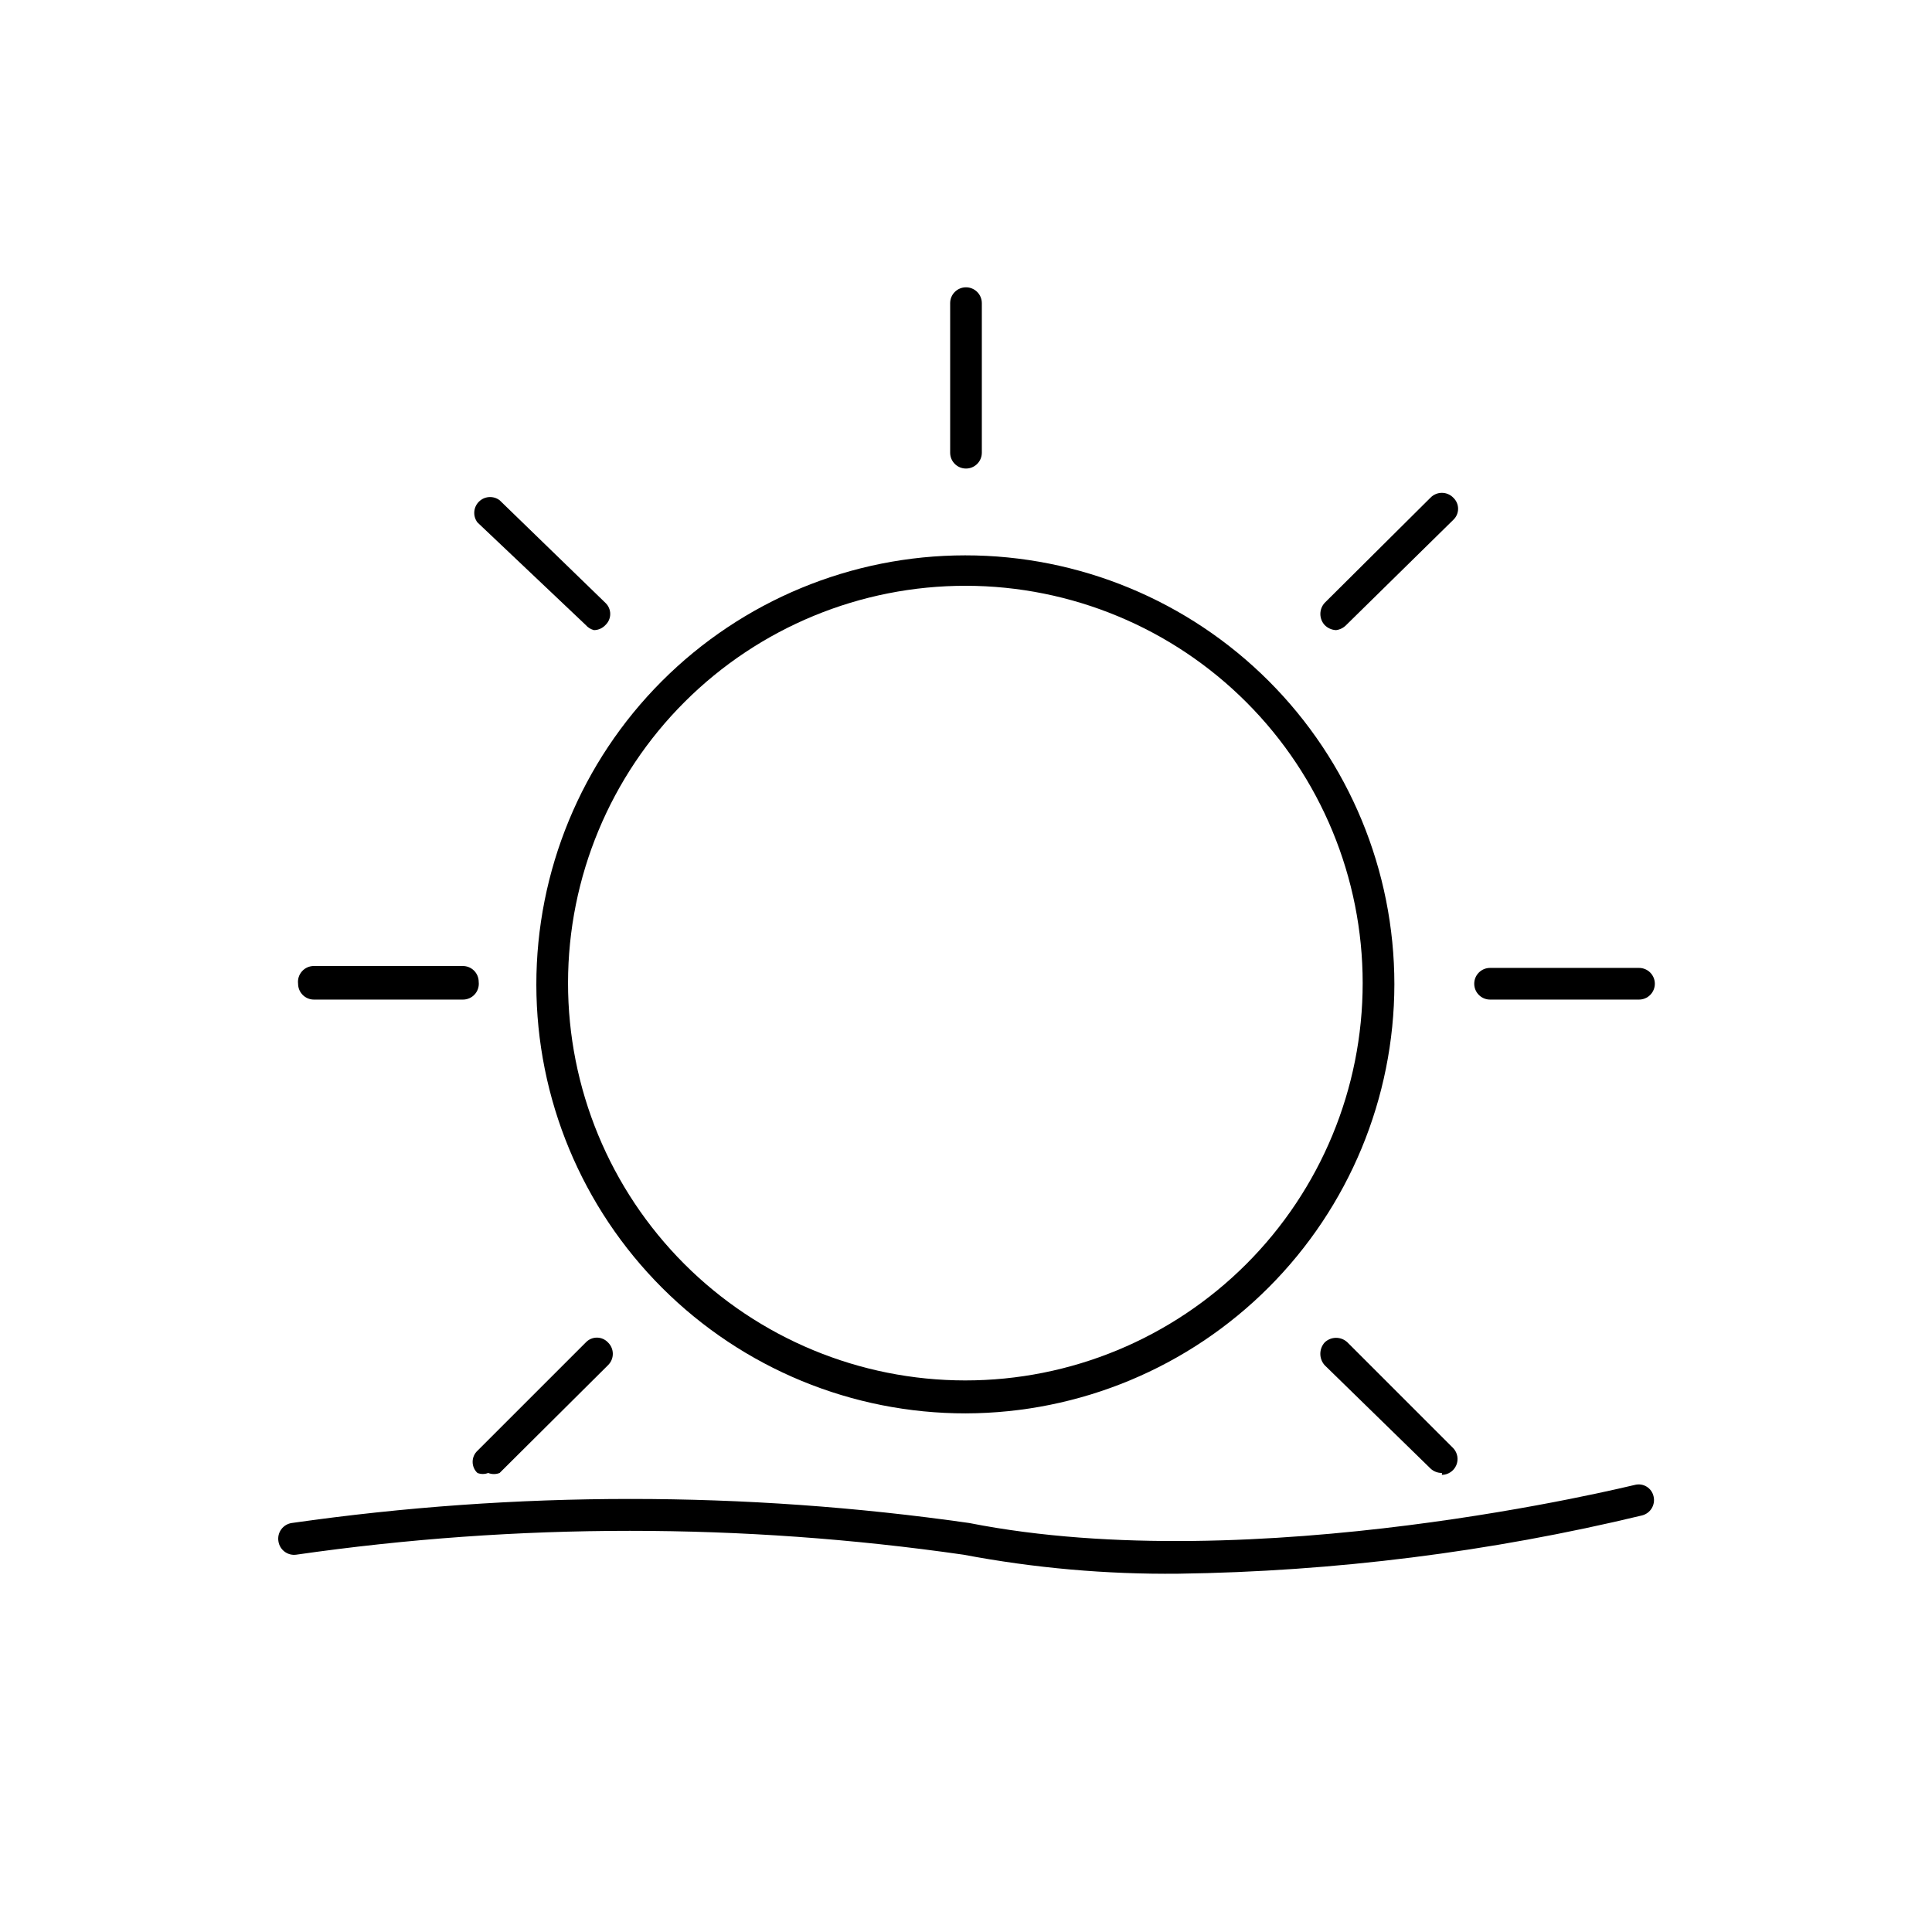
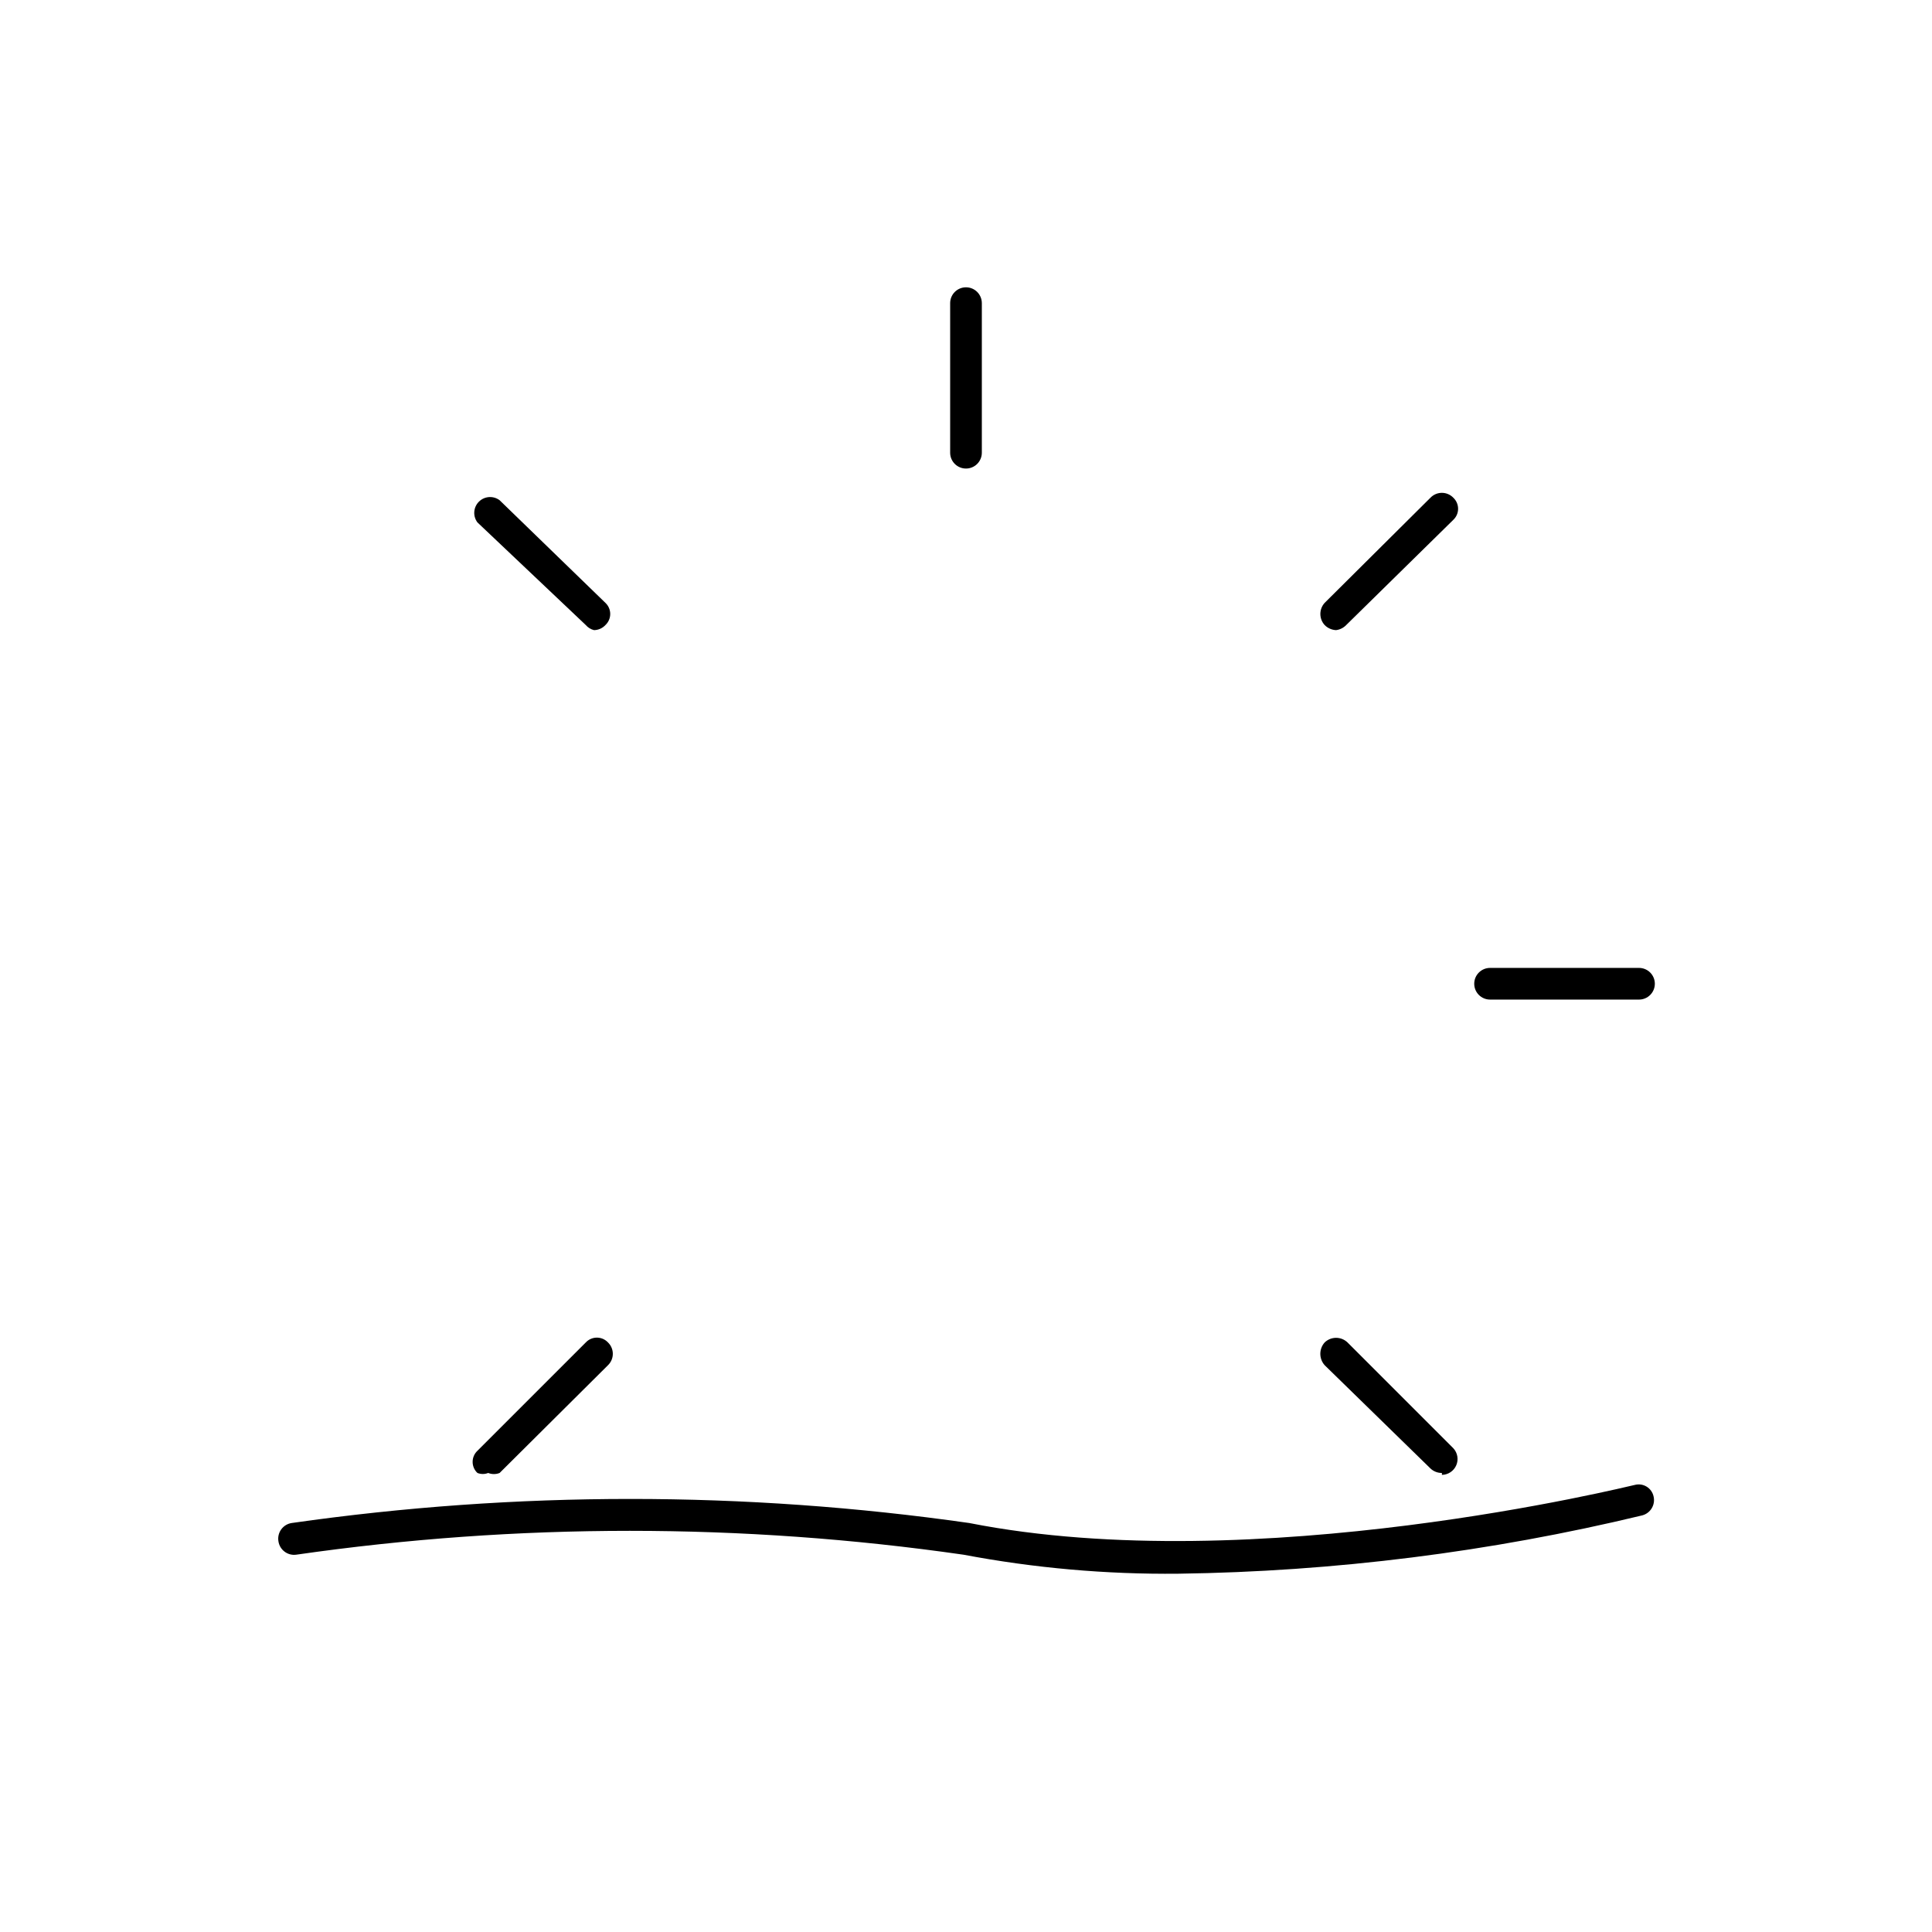
<svg xmlns="http://www.w3.org/2000/svg" fill="#000000" width="800px" height="800px" version="1.1" viewBox="144 144 512 512">
  <g>
-     <path d="m400 518.56c-30.164 0.043-59.109-11.898-80.465-33.203-21.352-21.301-33.367-50.215-33.398-80.379-0.027-30.164 11.93-59.102 33.242-80.445s50.234-33.344 80.395-33.359c30.164-0.016 59.098 11.957 80.43 33.281 21.336 21.32 33.32 50.25 33.32 80.41-0.043 30.113-12.012 58.98-33.289 80.285-21.277 21.309-50.125 33.32-80.234 33.41zm0-219.32c-27.938-0.047-54.746 11.012-74.527 30.738-19.777 19.73-30.91 46.508-30.938 74.445-0.031 27.934 11.043 54.738 30.781 74.508 19.738 19.77 46.523 30.883 74.457 30.898 27.938 0.016 54.734-11.07 74.492-30.82s30.859-46.539 30.859-74.477c0-27.895-11.07-54.652-30.781-74.395-19.707-19.742-46.449-30.855-74.344-30.898z" />
    <path d="m400 268.17c-2.32 0-4.199-1.879-4.199-4.199v-39.633c0-2.316 1.879-4.199 4.199-4.199 1.113 0 2.18 0.445 2.969 1.23 0.785 0.789 1.227 1.855 1.227 2.969v39.633c0 1.113-0.441 2.184-1.227 2.969-0.789 0.789-1.855 1.23-2.969 1.23z" />
    <path d="m526.12 534.35c-1.121 0.012-2.203-0.41-3.019-1.176l-28.047-27.375c-1.539-1.719-1.539-4.324 0-6.043 1.688-1.621 4.356-1.621 6.047 0l28.047 28.047-0.004-0.004c1.129 1.219 1.438 2.984 0.781 4.512-0.652 1.523-2.144 2.519-3.805 2.543z" />
    <path d="m273.38 534.35c-0.918 0.363-1.938 0.363-2.856 0-0.812-0.762-1.273-1.824-1.273-2.938 0-1.113 0.461-2.18 1.273-2.941l28.719-28.715c0.762-0.812 1.824-1.273 2.938-1.273s2.176 0.461 2.938 1.273c0.82 0.789 1.285 1.883 1.285 3.023 0 1.137-0.465 2.231-1.285 3.019l-28.715 28.551c-0.969 0.391-2.055 0.391-3.023 0z" />
    <path d="m498.07 310.99c-1.141-0.051-2.223-0.531-3.023-1.344-1.516-1.664-1.516-4.211 0-5.879l28.047-27.879v0.004c0.789-0.82 1.883-1.285 3.019-1.285 1.141 0 2.234 0.465 3.023 1.285 0.812 0.762 1.273 1.824 1.273 2.938s-0.461 2.176-1.273 2.938l-28.379 27.879c-0.719 0.742-1.664 1.215-2.688 1.344z" />
    <path d="m301.42 310.99c-0.848-0.211-1.613-0.68-2.18-1.344l-28.719-27.207c-1.254-1.672-1.086-4.008 0.391-5.484 1.477-1.48 3.816-1.645 5.488-0.391l28.043 27.203c0.812 0.762 1.273 1.828 1.273 2.941 0 1.113-0.461 2.176-1.273 2.938-0.781 0.844-1.871 1.328-3.023 1.344z" />
    <path d="m578.35 408.9h-39.465c-2.32 0-4.199-1.879-4.199-4.199 0-2.316 1.879-4.195 4.199-4.195h39.465c1.113 0 2.18 0.441 2.969 1.227 0.785 0.789 1.23 1.855 1.23 2.969s-0.445 2.184-1.23 2.969c-0.789 0.789-1.855 1.23-2.969 1.23z" />
-     <path d="m266.66 408.9h-39.465c-2.316 0-4.199-1.879-4.199-4.199-0.145-1.195 0.234-2.398 1.039-3.297 0.801-0.902 1.953-1.414 3.16-1.402h39.465c1.113 0 2.184 0.441 2.969 1.227 0.789 0.789 1.23 1.855 1.23 2.969 0.145 1.199-0.234 2.402-1.035 3.301-0.805 0.902-1.957 1.41-3.164 1.402z" />
    <path d="m456.26 561.05c-19.098 0.195-38.164-1.492-56.93-5.039-58.645-8.43-118.2-8.43-176.84 0-2.266 0.301-4.356-1.266-4.699-3.527-0.195-1.113 0.07-2.262 0.734-3.18 0.664-0.914 1.672-1.527 2.789-1.691 59.543-8.5 119.98-8.5 179.53 0 75.738 14.945 175.32-9.91 176.33-10.078v0.004c1.07-0.305 2.219-0.152 3.172 0.422 0.953 0.57 1.629 1.512 1.867 2.602 0.531 2.223-0.812 4.461-3.023 5.035-40.277 9.699-81.508 14.883-122.93 15.453z" />
  </g>
</svg>